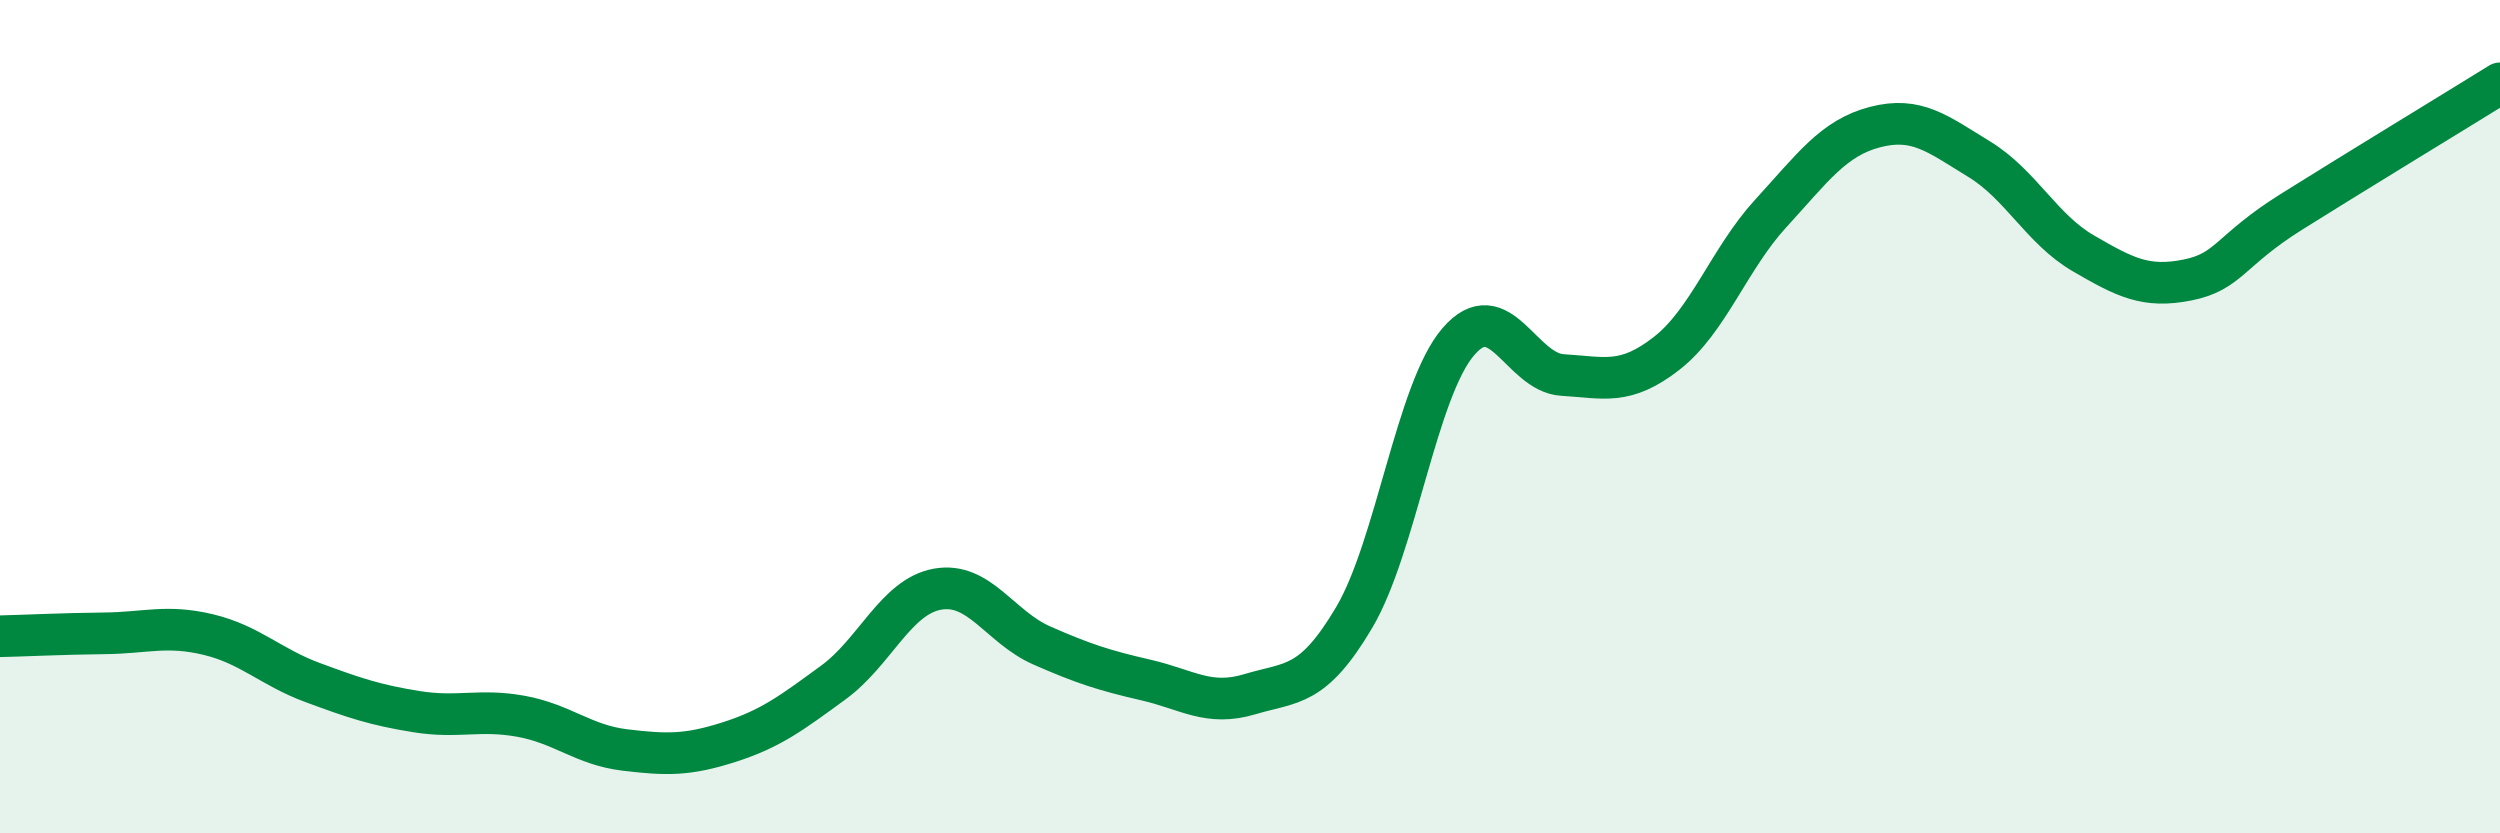
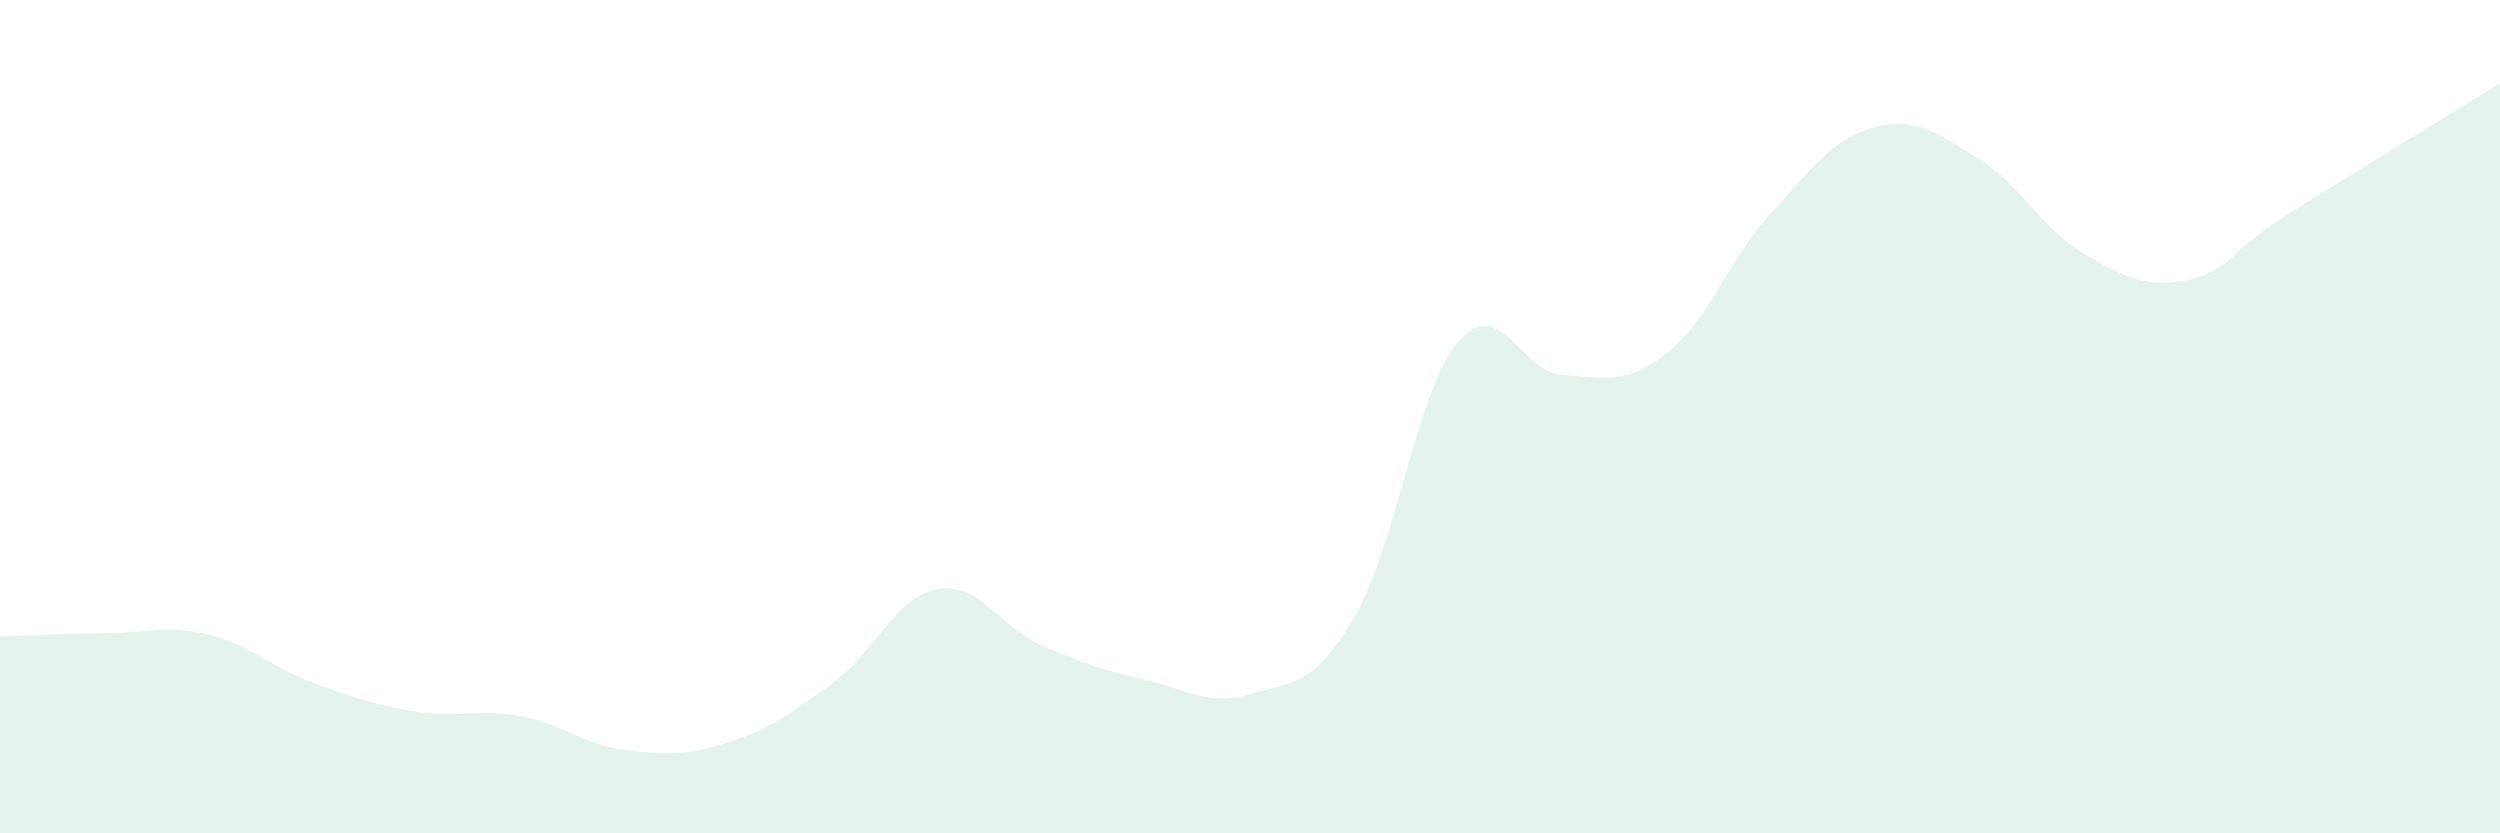
<svg xmlns="http://www.w3.org/2000/svg" width="60" height="20" viewBox="0 0 60 20">
  <path d="M 0,15.27 C 0.5,15.26 1.5,15.21 2.5,15.2 C 3.5,15.19 4,14.99 5,15.23 C 6,15.47 6.5,16.01 7.5,16.38 C 8.5,16.75 9,16.92 10,17.08 C 11,17.24 11.5,17.01 12.5,17.19 C 13.5,17.37 14,17.88 15,18 C 16,18.12 16.5,18.13 17.5,17.81 C 18.5,17.49 19,17.11 20,16.38 C 21,15.65 21.5,14.32 22.5,14.14 C 23.5,13.96 24,15.05 25,15.49 C 26,15.93 26.5,16.09 27.5,16.32 C 28.5,16.55 29,16.96 30,16.66 C 31,16.36 31.5,16.51 32.5,14.82 C 33.5,13.13 34,9.36 35,8.2 C 36,7.04 36.5,8.94 37.5,9 C 38.5,9.06 39,9.26 40,8.48 C 41,7.7 41.5,6.21 42.5,5.12 C 43.5,4.03 44,3.31 45,3.05 C 46,2.79 46.5,3.21 47.5,3.82 C 48.5,4.43 49,5.5 50,6.08 C 51,6.66 51.5,6.92 52.5,6.72 C 53.5,6.52 53.5,6.02 55,5.08 C 56.5,4.14 59,2.62 60,2L60 20L0 20Z" fill="#008740" opacity="0.1" stroke-linecap="round" stroke-linejoin="round" />
-   <path d="M 0,15.27 C 0.5,15.26 1.5,15.21 2.5,15.2 C 3.5,15.19 4,14.99 5,15.23 C 6,15.47 6.5,16.01 7.5,16.38 C 8.5,16.75 9,16.92 10,17.08 C 11,17.24 11.5,17.01 12.5,17.19 C 13.5,17.37 14,17.88 15,18 C 16,18.12 16.5,18.13 17.5,17.81 C 18.5,17.49 19,17.11 20,16.38 C 21,15.65 21.5,14.32 22.5,14.14 C 23.5,13.96 24,15.05 25,15.49 C 26,15.93 26.5,16.09 27.5,16.32 C 28.5,16.55 29,16.96 30,16.66 C 31,16.36 31.5,16.51 32.5,14.82 C 33.5,13.13 34,9.36 35,8.2 C 36,7.04 36.5,8.94 37.5,9 C 38.5,9.06 39,9.26 40,8.48 C 41,7.7 41.5,6.21 42.5,5.12 C 43.5,4.03 44,3.31 45,3.05 C 46,2.79 46.5,3.21 47.5,3.82 C 48.5,4.43 49,5.5 50,6.08 C 51,6.66 51.5,6.92 52.5,6.72 C 53.5,6.52 53.5,6.02 55,5.08 C 56.5,4.14 59,2.62 60,2" stroke="#008740" stroke-width="1" fill="none" stroke-linecap="round" stroke-linejoin="round" />
</svg>